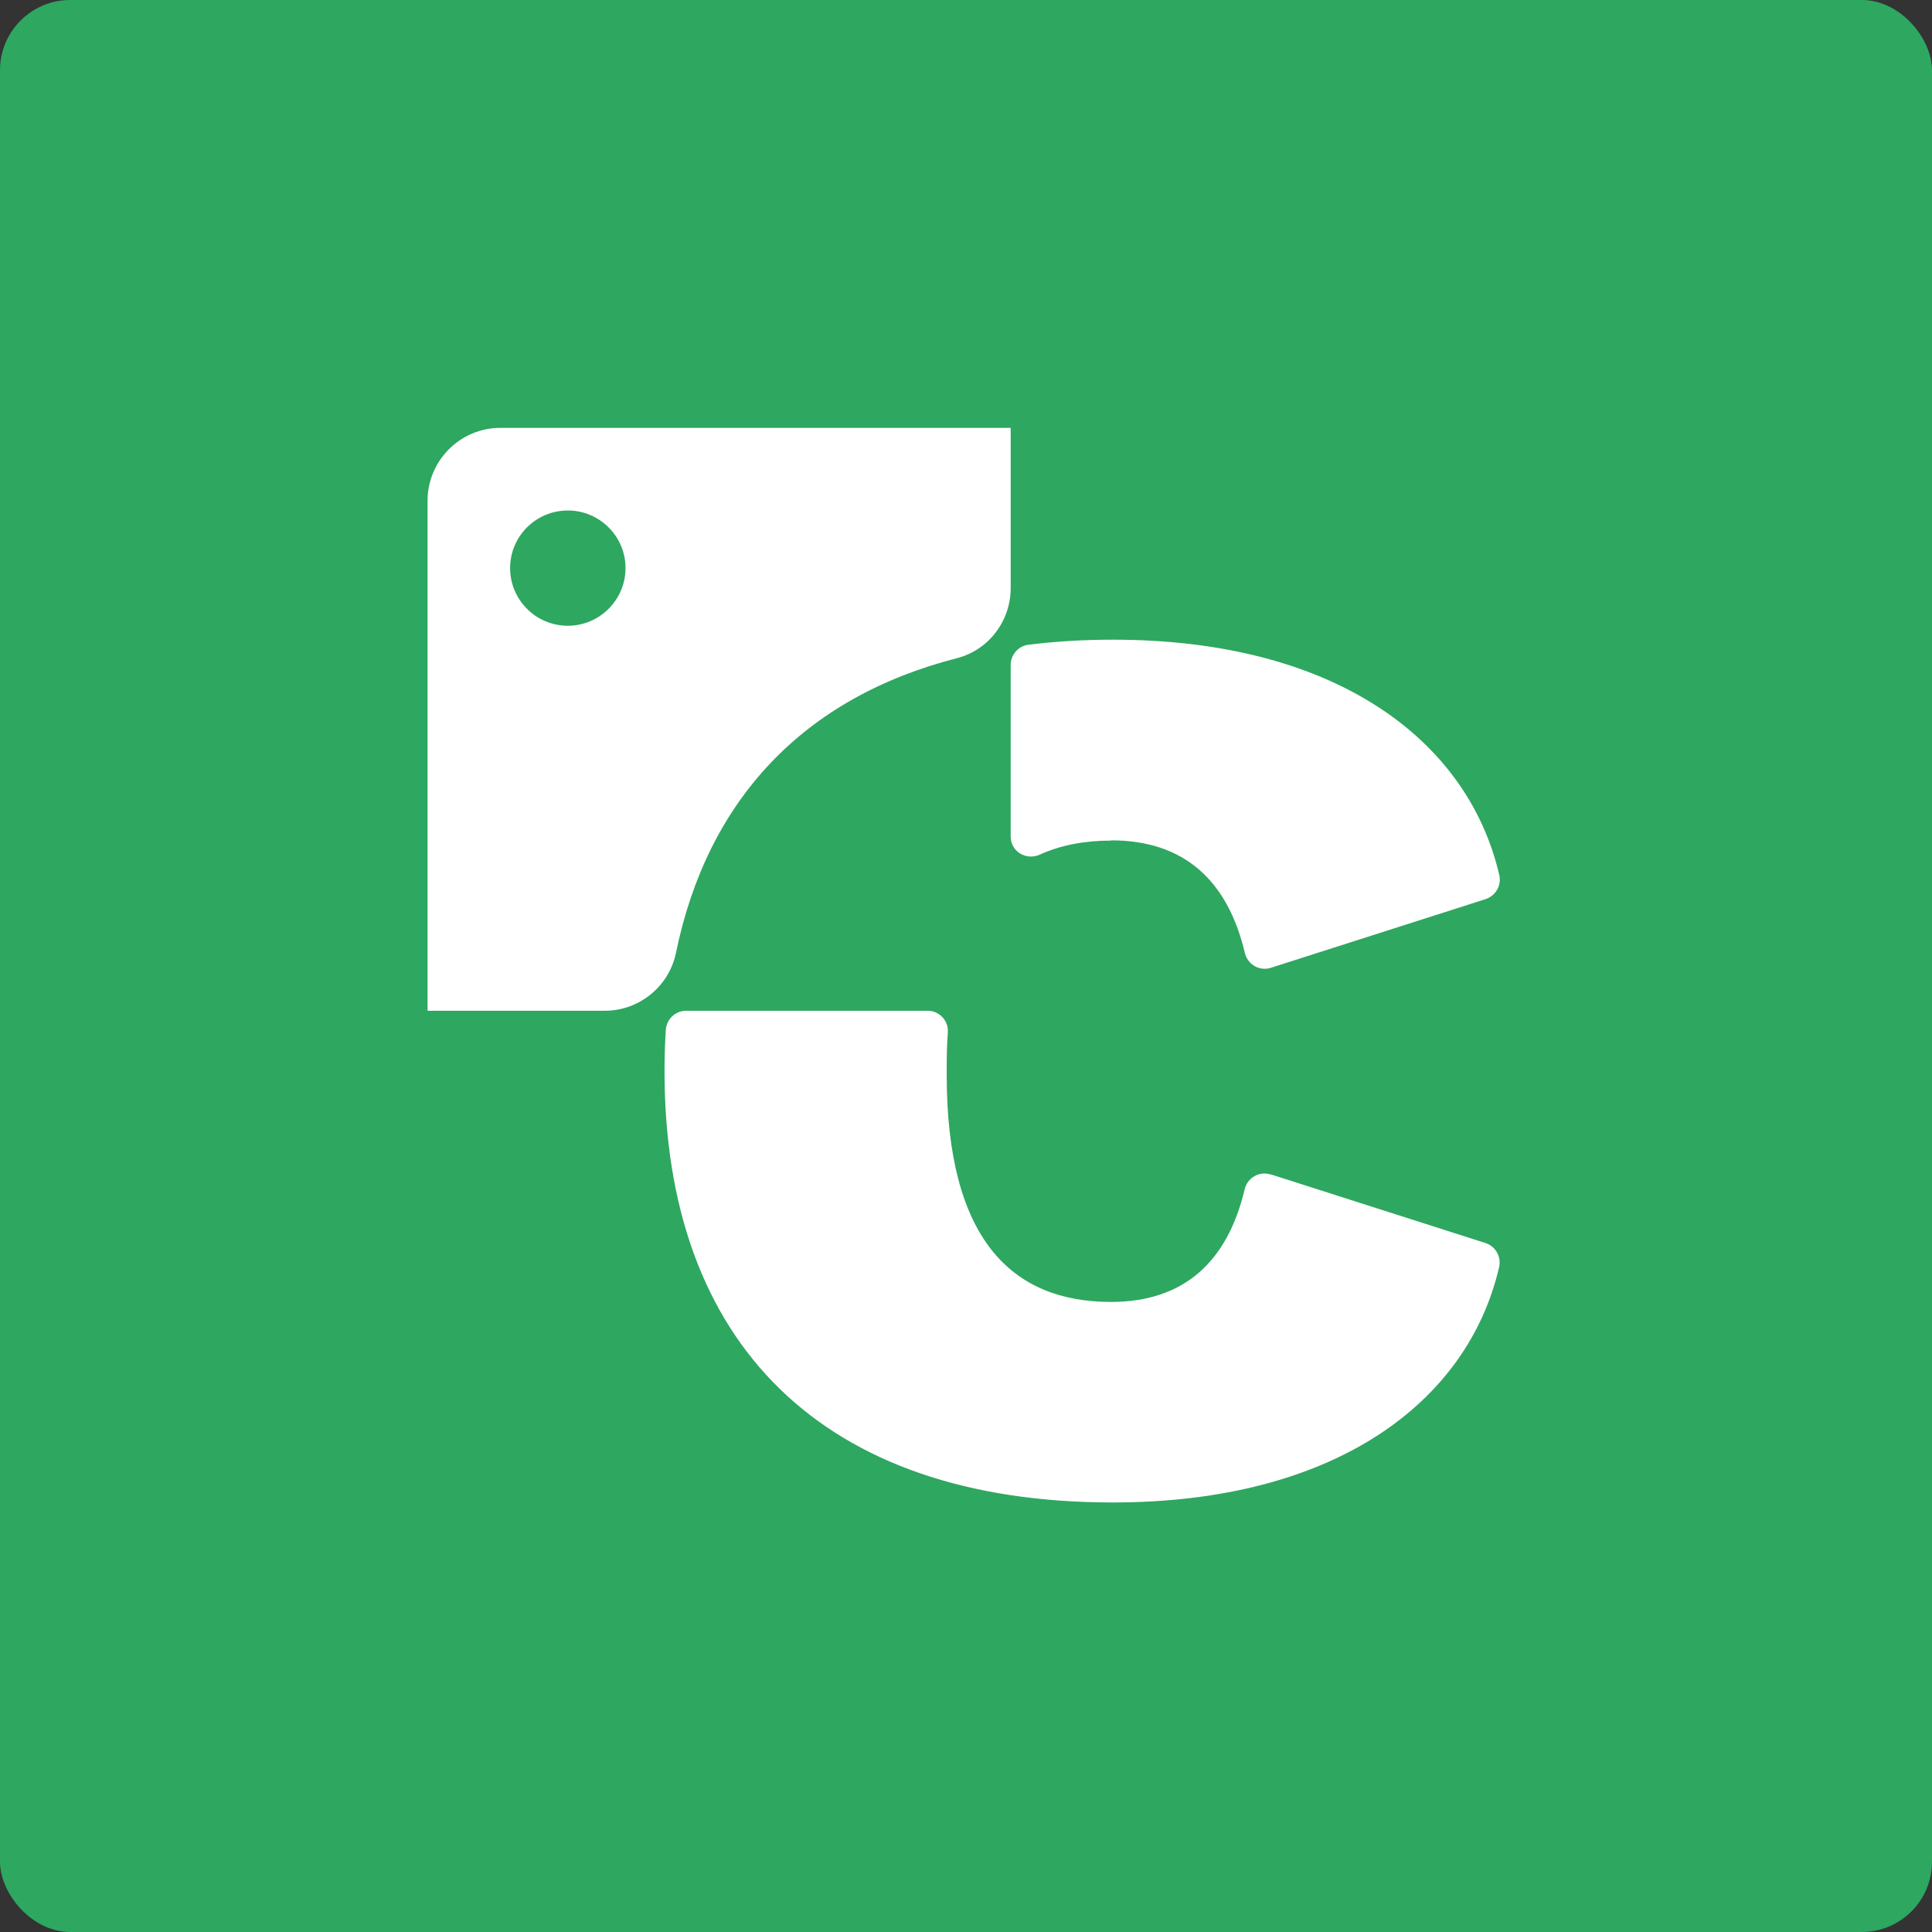
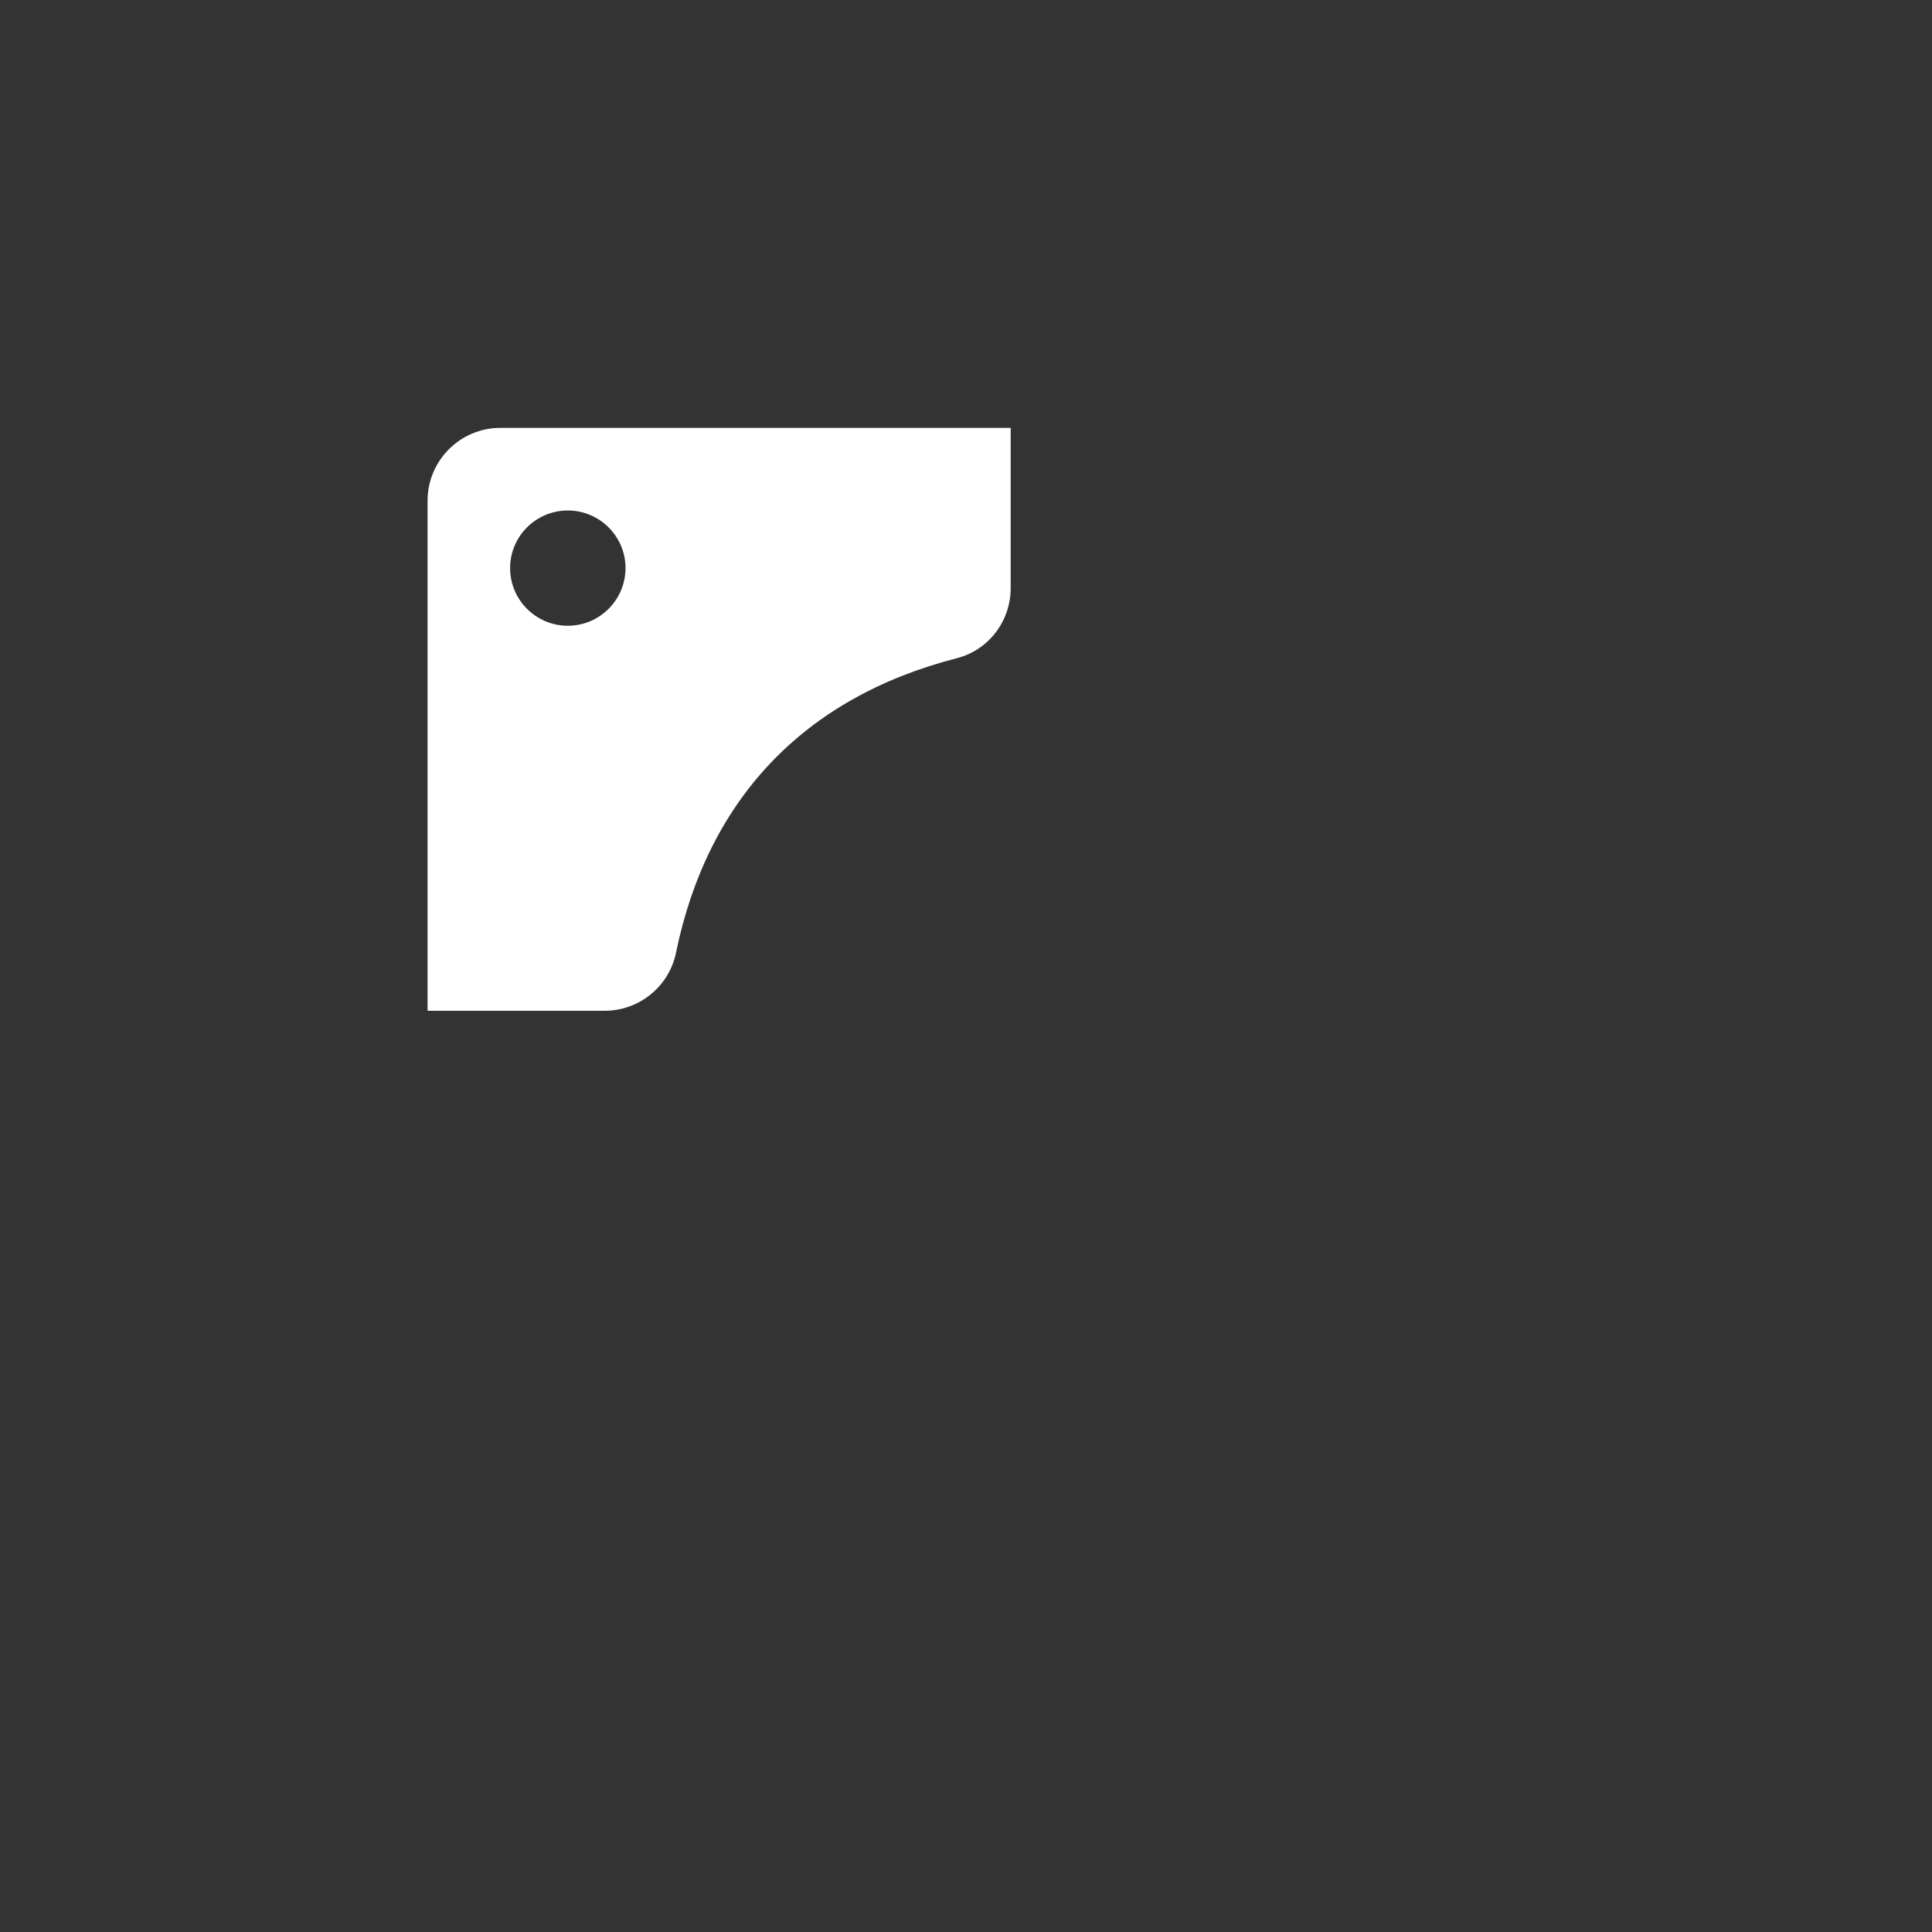
<svg xmlns="http://www.w3.org/2000/svg" id="Layer_2" data-name="Layer 2" viewBox="0 0 255.12 255.12">
  <rect x="0" y="0" width="255.12" height="255.12" fill="#333333" stroke="none" />
  <defs>
    <style>
      .cls-1 {
        fill: #2ea760;
      }

      .cls-1, .cls-2 {
        stroke-width: 0px;
      }

      .cls-2 {
        fill: #fff;
      }
    </style>
  </defs>
  <g id="CAVELO">
    <g>
-       <rect class="cls-1" width="255.12" height="255.12" rx="9.27" ry="9.27" />
      <g>
-         <path class="cls-2" d="M167.79,155.07l28.36,9.07c1.33.42,2.12,1.81,1.81,3.18-4.14,17.84-21.67,31.08-51.02,31.08-38.36,0-59.19-21.04-59.19-56.94,0-1.85.06-3.68.17-5.47.1-1.41,1.26-2.52,2.69-2.52h31.88c1.54,0,2.78,1.3,2.67,2.86s-.15,3.07-.15,4.71v.86c0,21.69,8.54,30.02,21.71,30.02,9.59,0,15.36-5.28,17.63-14.85.36-1.54,1.92-2.46,3.43-1.98l.02-.02Z" />
-         <path class="cls-2" d="M146.72,111c-3.49,0-6.63.59-9.41,1.85-1.79.82-3.85-.4-3.85-2.38v-22.66c0-1.33.99-2.5,2.33-2.67,3.53-.44,7.26-.67,11.17-.67,29.35,0,46.88,13.23,51.02,31.08.32,1.37-.48,2.74-1.81,3.18l-28.36,9.07c-1.51.48-3.07-.44-3.43-1.98-2.27-9.57-8.04-14.85-17.63-14.85l-.02.02Z" />
        <path class="cls-2" d="M66.08,56.5c-5.32,0-9.62,4.33-9.62,9.62v67.35h23.4c4.54,0,8.48-3.2,9.4-7.64,4.14-20.18,16.81-33.71,37.11-38.92,4.21-1.09,7.09-4.92,7.09-9.26v-21.15h-67.37ZM74.98,82.63c-4.21,0-7.62-3.41-7.62-7.62s3.43-7.6,7.62-7.6,7.62,3.41,7.62,7.6-3.41,7.62-7.62,7.62Z" />
      </g>
    </g>
  </g>
</svg>